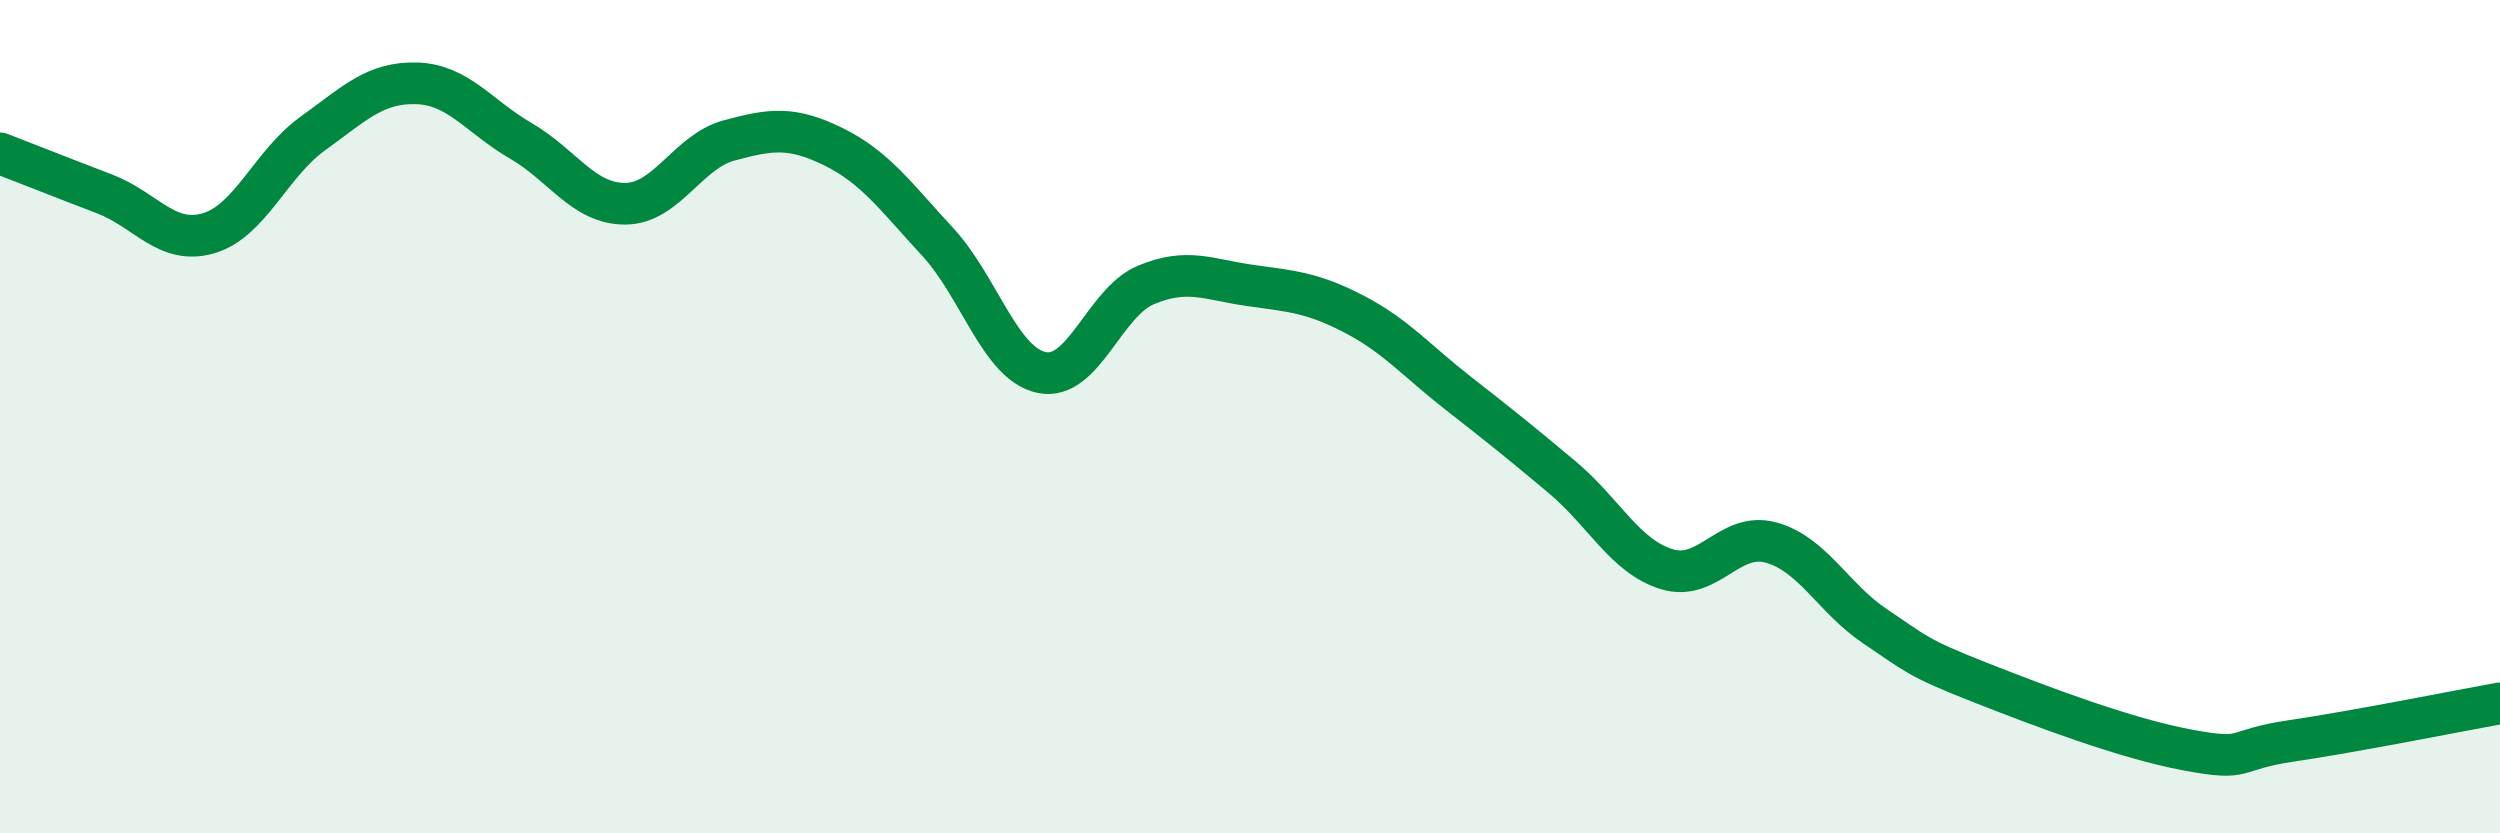
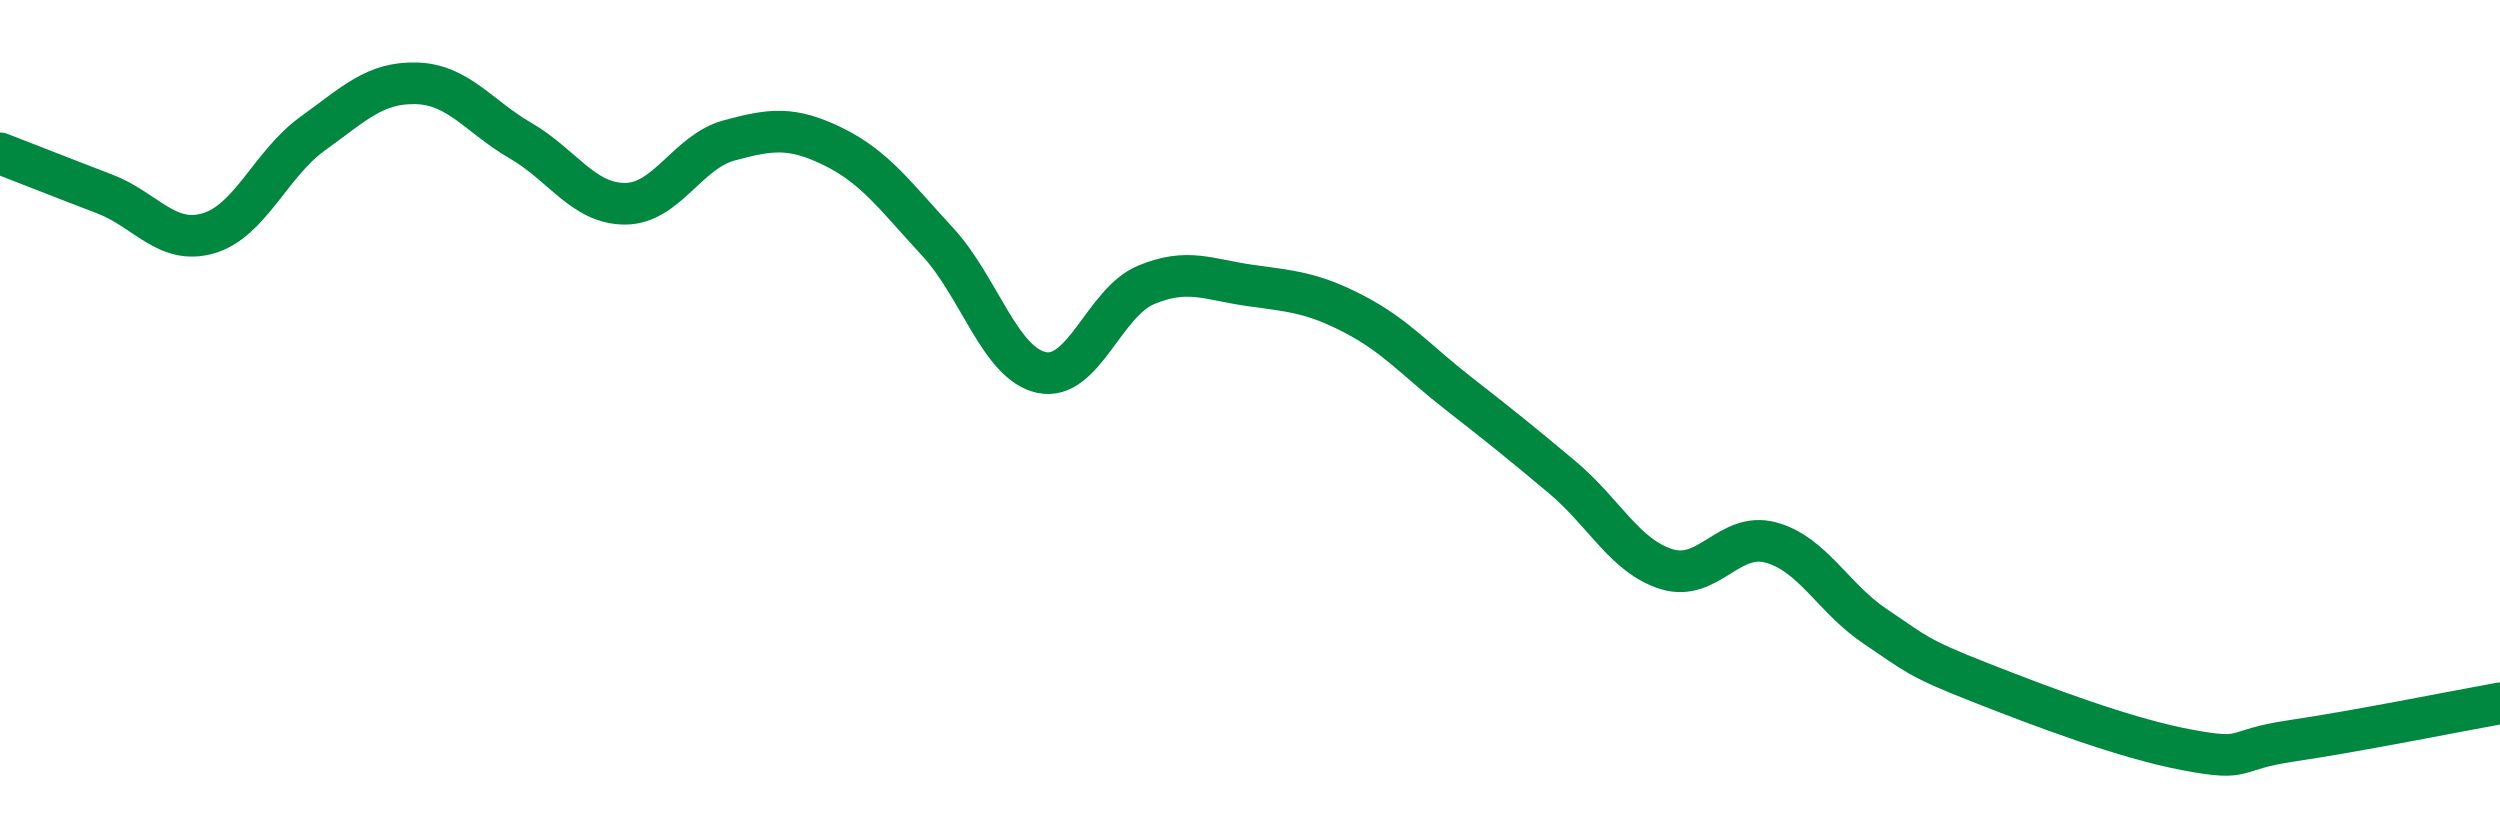
<svg xmlns="http://www.w3.org/2000/svg" width="60" height="20" viewBox="0 0 60 20">
-   <path d="M 0,3.68 C 0.5,3.87 1.5,4.27 2.5,4.65 C 3.5,5.03 4,5.89 5,5.6 C 6,5.31 6.5,3.93 7.5,3.21 C 8.5,2.49 9,1.97 10,2 C 11,2.03 11.5,2.8 12.5,3.38 C 13.5,3.96 14,4.89 15,4.89 C 16,4.89 16.5,3.64 17.5,3.37 C 18.5,3.1 19,3.03 20,3.52 C 21,4.01 21.5,4.72 22.5,5.8 C 23.5,6.88 24,8.73 25,8.94 C 26,9.15 26.5,7.26 27.5,6.84 C 28.5,6.42 29,6.71 30,6.85 C 31,6.99 31.5,7.02 32.5,7.54 C 33.5,8.06 34,8.66 35,9.44 C 36,10.22 36.5,10.62 37.5,11.46 C 38.5,12.3 39,13.35 40,13.66 C 41,13.97 41.5,12.75 42.5,13.02 C 43.5,13.29 44,14.36 45,15.03 C 46,15.7 46,15.78 47.5,16.37 C 49,16.96 51,17.72 52.5,18 C 54,18.28 53.5,18 55,17.78 C 56.5,17.56 59,17.06 60,16.88L60 20L0 20Z" fill="#008740" opacity="0.1" stroke-linecap="round" stroke-linejoin="round" />
  <path d="M 0,3.68 C 0.5,3.87 1.5,4.27 2.5,4.65 C 3.5,5.03 4,5.89 5,5.6 C 6,5.31 6.5,3.93 7.5,3.21 C 8.5,2.49 9,1.97 10,2 C 11,2.03 11.5,2.8 12.5,3.38 C 13.5,3.96 14,4.89 15,4.89 C 16,4.89 16.5,3.64 17.5,3.37 C 18.5,3.1 19,3.03 20,3.52 C 21,4.01 21.5,4.72 22.5,5.8 C 23.5,6.88 24,8.73 25,8.94 C 26,9.15 26.5,7.26 27.5,6.84 C 28.5,6.42 29,6.71 30,6.85 C 31,6.99 31.5,7.02 32.5,7.54 C 33.5,8.06 34,8.66 35,9.44 C 36,10.22 36.5,10.62 37.5,11.46 C 38.5,12.3 39,13.35 40,13.66 C 41,13.97 41.5,12.75 42.5,13.02 C 43.5,13.29 44,14.36 45,15.03 C 46,15.7 46,15.78 47.5,16.37 C 49,16.96 51,17.72 52.5,18 C 54,18.28 53.5,18 55,17.78 C 56.5,17.56 59,17.06 60,16.88" stroke="#008740" stroke-width="1" fill="none" stroke-linecap="round" stroke-linejoin="round" />
</svg>